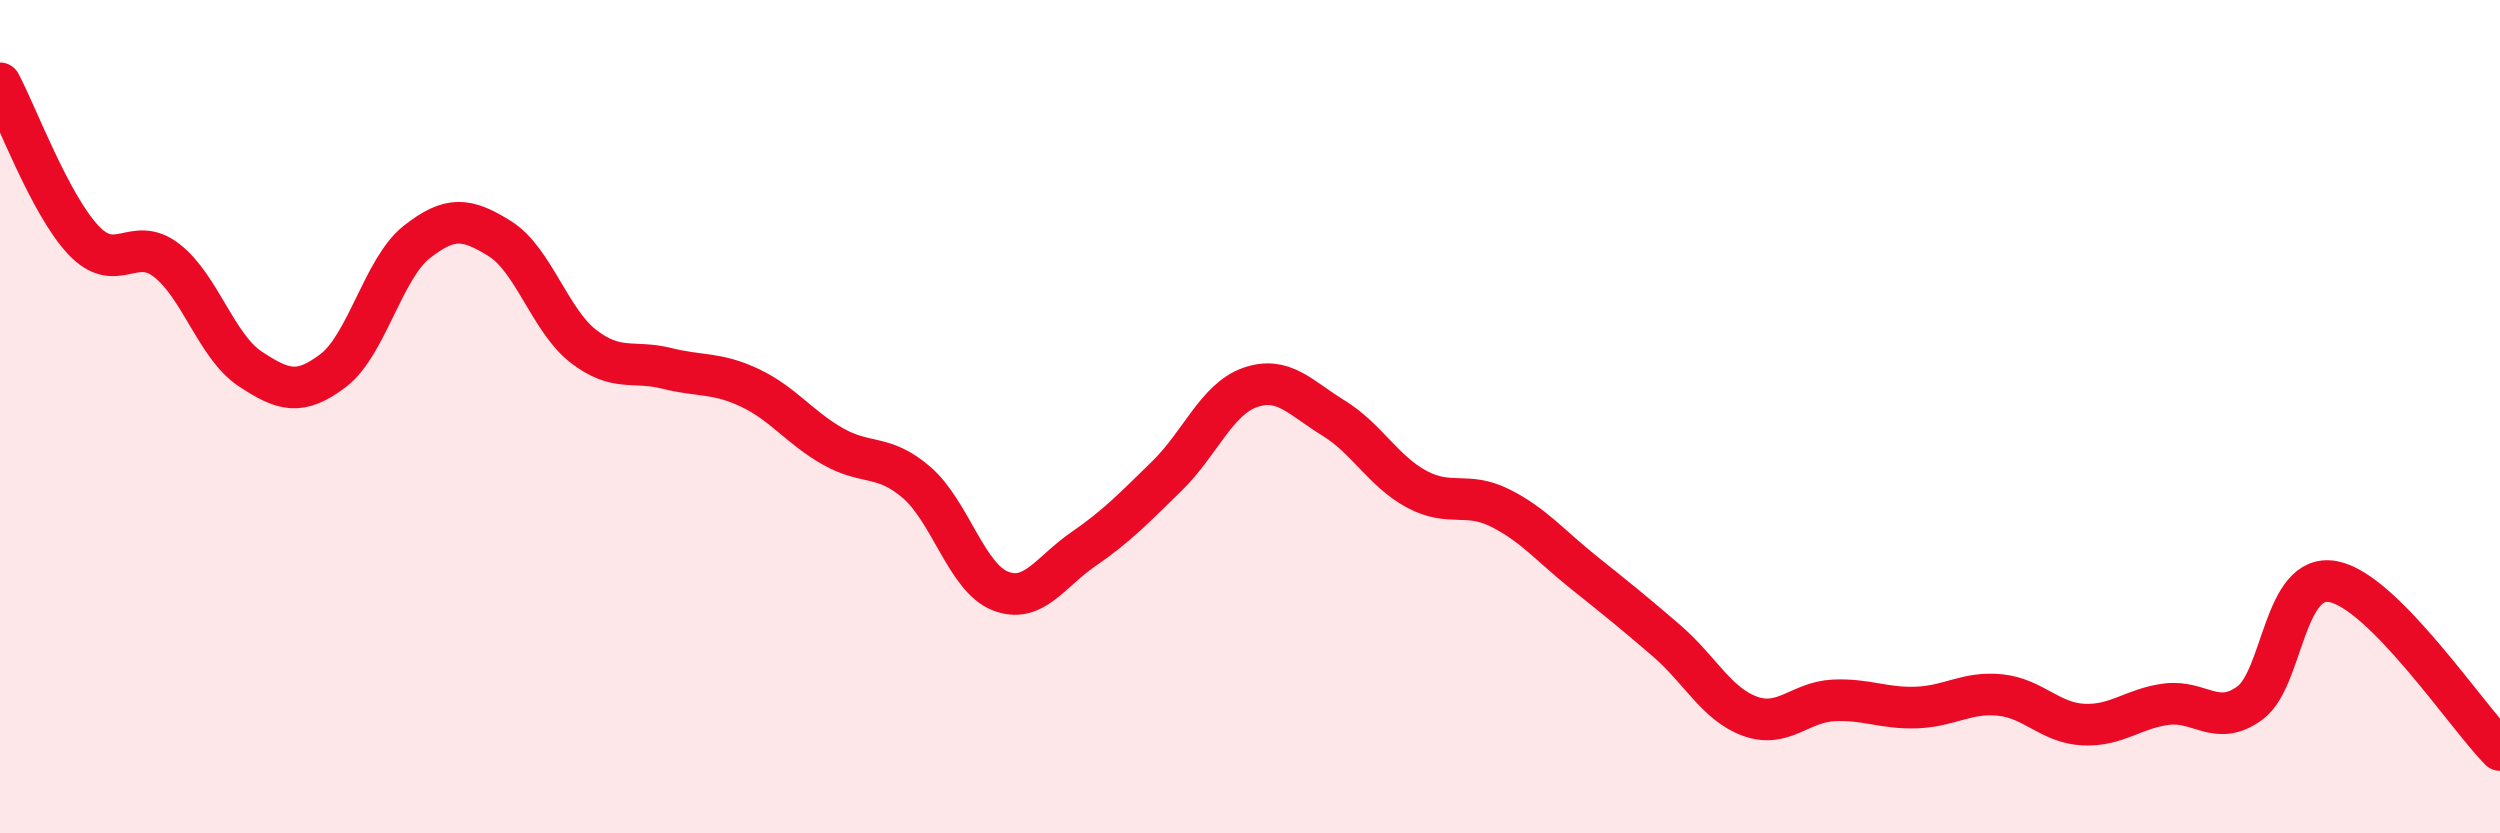
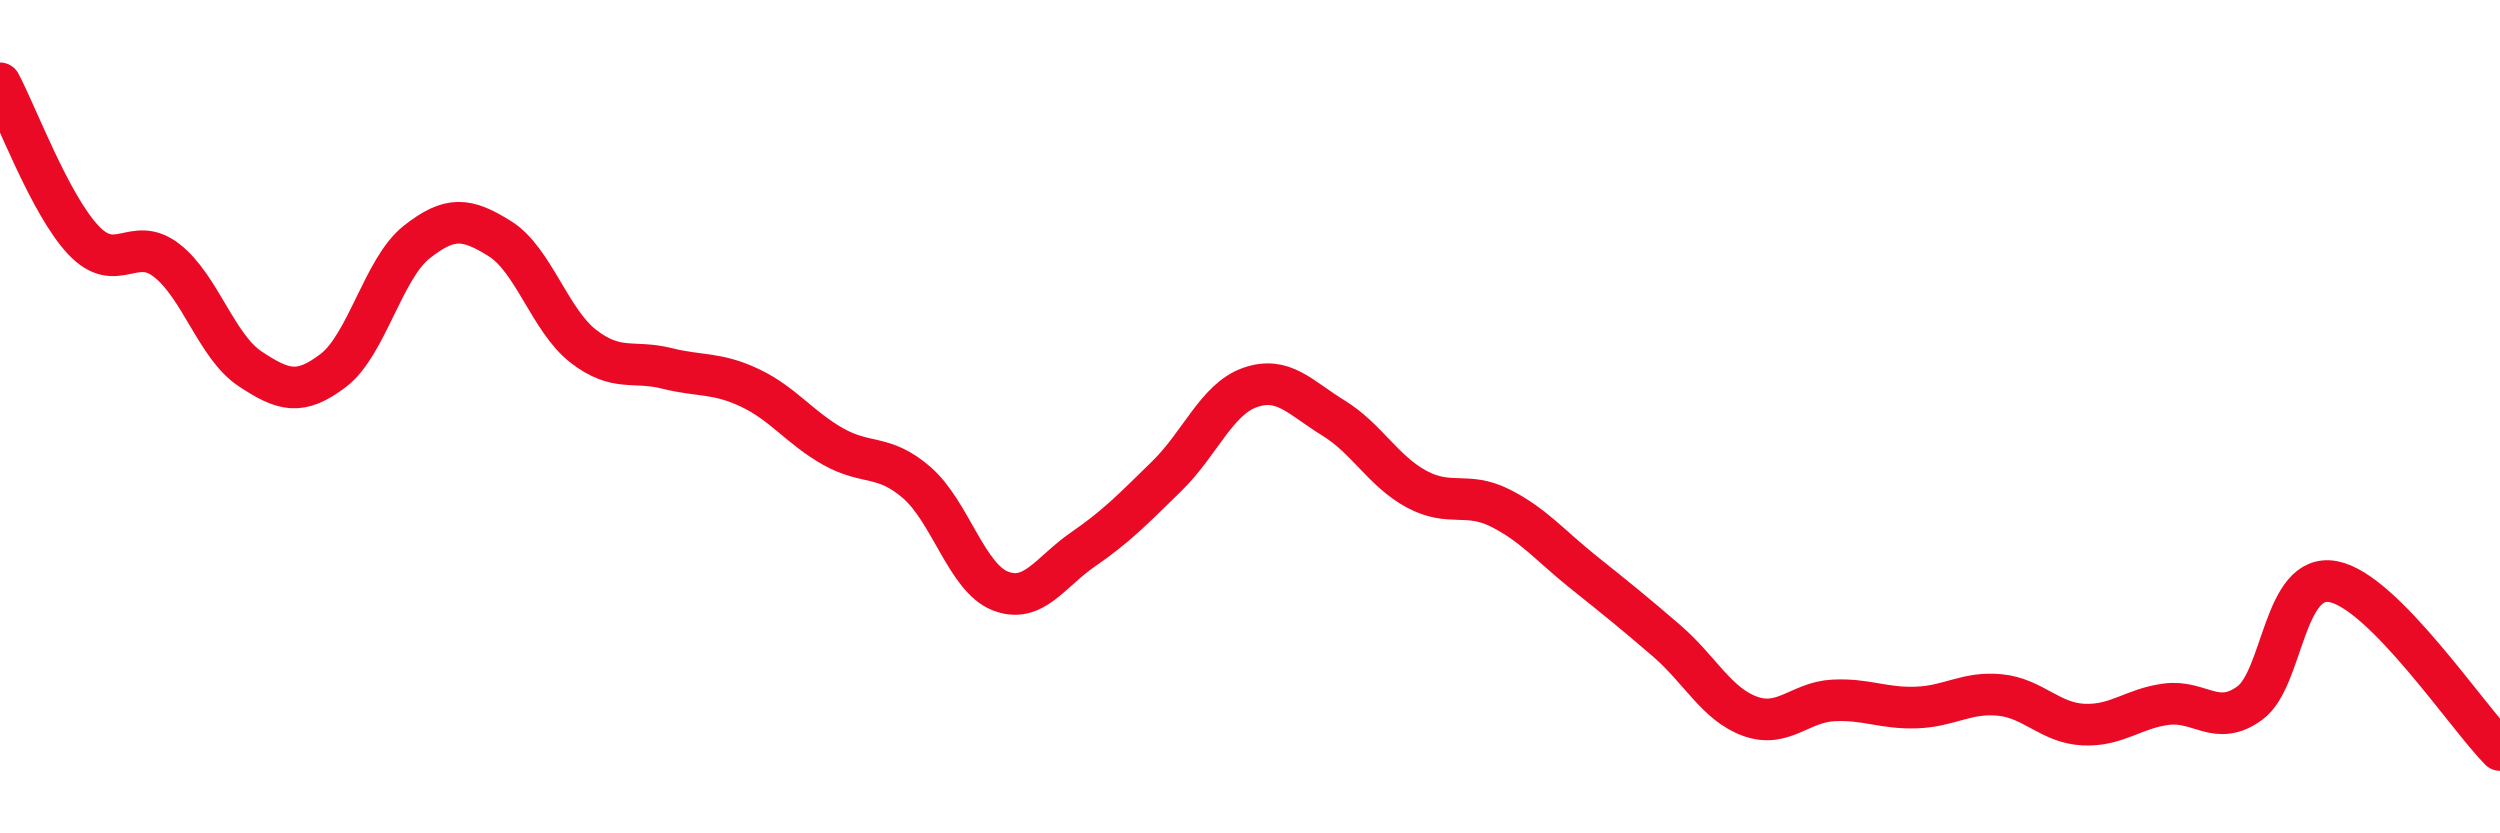
<svg xmlns="http://www.w3.org/2000/svg" width="60" height="20" viewBox="0 0 60 20">
-   <path d="M 0,2 C 0.4,2.75 1.2,4.91 2,5.76 C 2.8,6.61 3.2,5.63 4,6.25 C 4.8,6.87 5.2,8.32 6,8.85 C 6.8,9.38 7.2,9.5 8,8.89 C 8.8,8.28 9.2,6.44 10,5.81 C 10.8,5.18 11.2,5.23 12,5.73 C 12.8,6.23 13.2,7.69 14,8.31 C 14.8,8.93 15.2,8.64 16,8.84 C 16.8,9.04 17.2,8.93 18,9.31 C 18.8,9.69 19.2,10.27 20,10.72 C 20.8,11.17 21.2,10.89 22,11.58 C 22.8,12.27 23.2,13.86 24,14.18 C 24.8,14.5 25.2,13.73 26,13.18 C 26.8,12.63 27.2,12.21 28,11.43 C 28.8,10.65 29.2,9.58 30,9.3 C 30.8,9.02 31.2,9.54 32,10.03 C 32.8,10.52 33.2,11.31 34,11.74 C 34.8,12.17 35.2,11.79 36,12.19 C 36.8,12.59 37.2,13.09 38,13.73 C 38.8,14.37 39.2,14.69 40,15.38 C 40.8,16.07 41.2,16.9 42,17.19 C 42.8,17.48 43.2,16.85 44,16.81 C 44.8,16.77 45.2,17.01 46,16.98 C 46.8,16.95 47.2,16.6 48,16.68 C 48.8,16.76 49.2,17.35 50,17.39 C 50.8,17.43 51.2,17 52,16.9 C 52.8,16.8 53.2,17.46 54,16.87 C 54.8,16.28 54.8,13.73 56,13.96 C 57.2,14.19 59.2,17.19 60,18L60 20L0 20Z" fill="#EB0A25" opacity="0.1" stroke-linecap="round" stroke-linejoin="round" />
  <path d="M 0,2 C 0.4,2.75 1.2,4.91 2,5.76 C 2.8,6.61 3.2,5.63 4,6.25 C 4.8,6.87 5.2,8.32 6,8.85 C 6.8,9.38 7.2,9.5 8,8.89 C 8.8,8.28 9.2,6.44 10,5.81 C 10.8,5.18 11.2,5.23 12,5.73 C 12.8,6.23 13.2,7.69 14,8.31 C 14.8,8.93 15.2,8.64 16,8.84 C 16.8,9.04 17.2,8.93 18,9.31 C 18.8,9.69 19.2,10.27 20,10.72 C 20.8,11.17 21.2,10.89 22,11.58 C 22.8,12.27 23.2,13.86 24,14.18 C 24.8,14.5 25.2,13.73 26,13.18 C 26.8,12.63 27.2,12.21 28,11.43 C 28.8,10.65 29.2,9.58 30,9.3 C 30.8,9.02 31.2,9.54 32,10.03 C 32.8,10.52 33.2,11.31 34,11.74 C 34.8,12.17 35.2,11.79 36,12.19 C 36.8,12.59 37.2,13.09 38,13.73 C 38.8,14.37 39.2,14.69 40,15.38 C 40.8,16.07 41.2,16.9 42,17.19 C 42.8,17.48 43.2,16.85 44,16.81 C 44.8,16.77 45.2,17.01 46,16.98 C 46.8,16.95 47.2,16.6 48,16.68 C 48.8,16.76 49.2,17.35 50,17.39 C 50.8,17.43 51.2,17 52,16.9 C 52.8,16.8 53.2,17.46 54,16.87 C 54.8,16.28 54.8,13.73 56,13.96 C 57.2,14.19 59.2,17.19 60,18" stroke="#EB0A25" stroke-width="1" fill="none" stroke-linecap="round" stroke-linejoin="round" />
</svg>